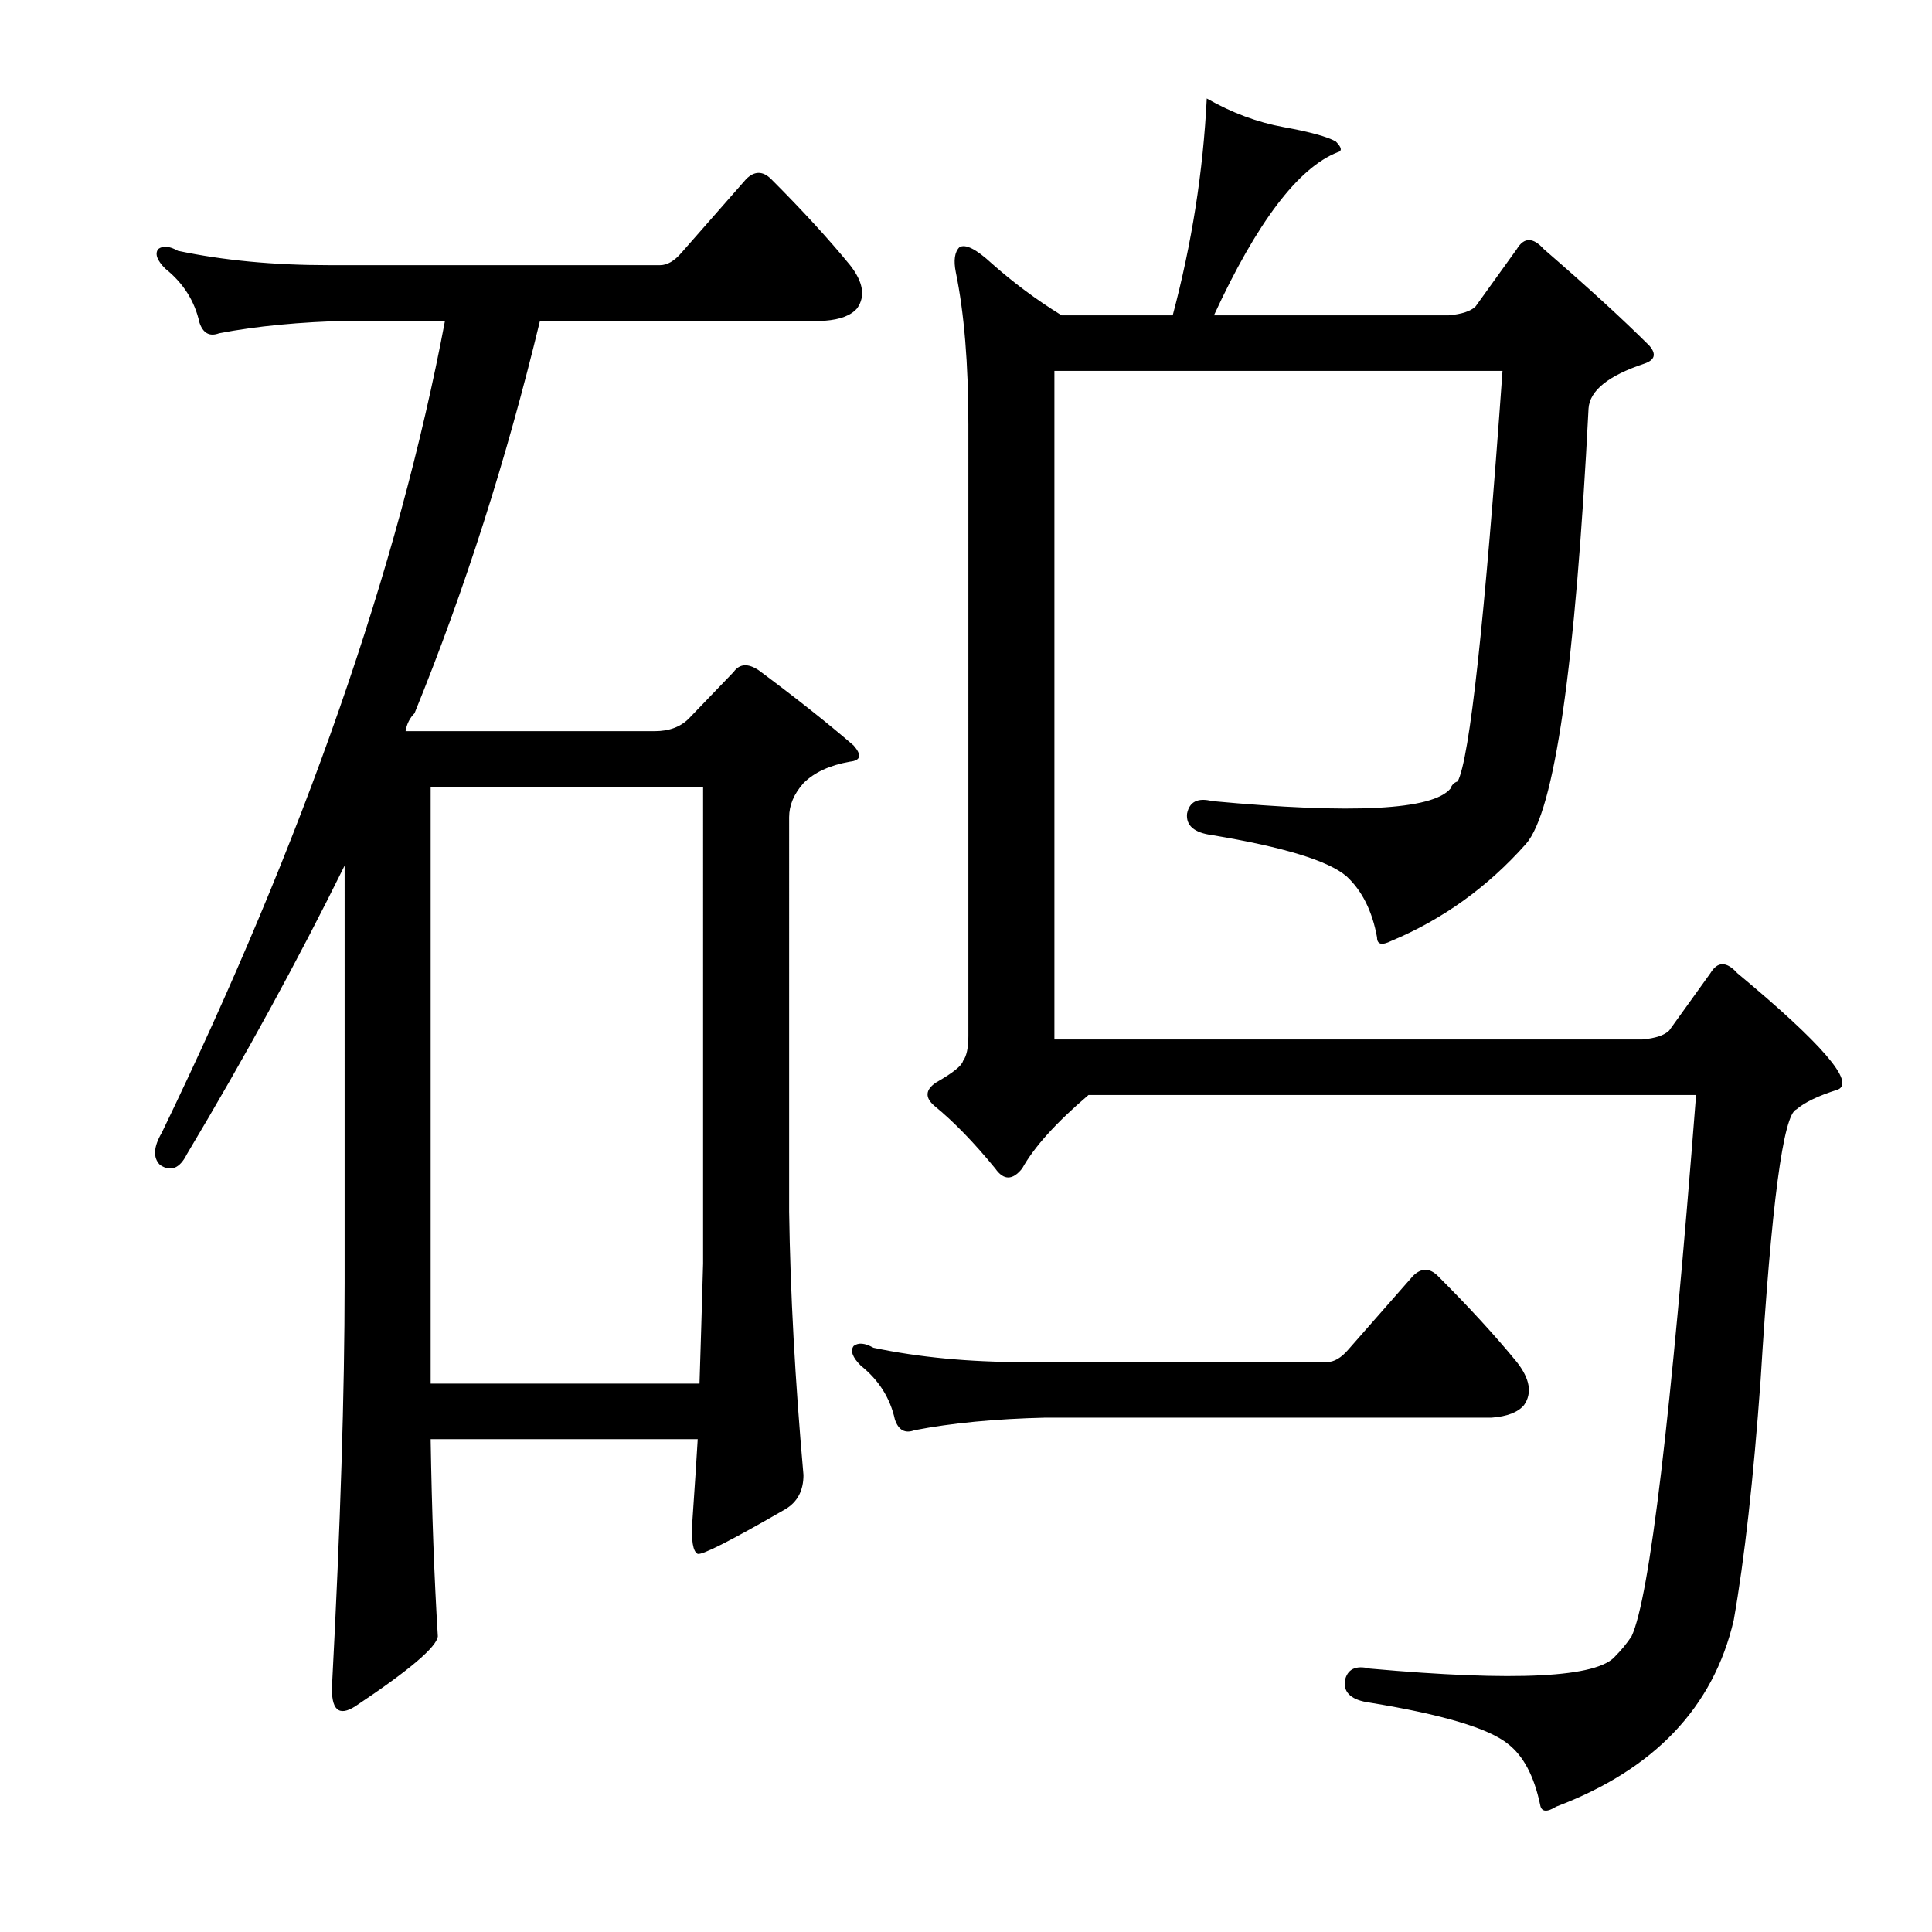
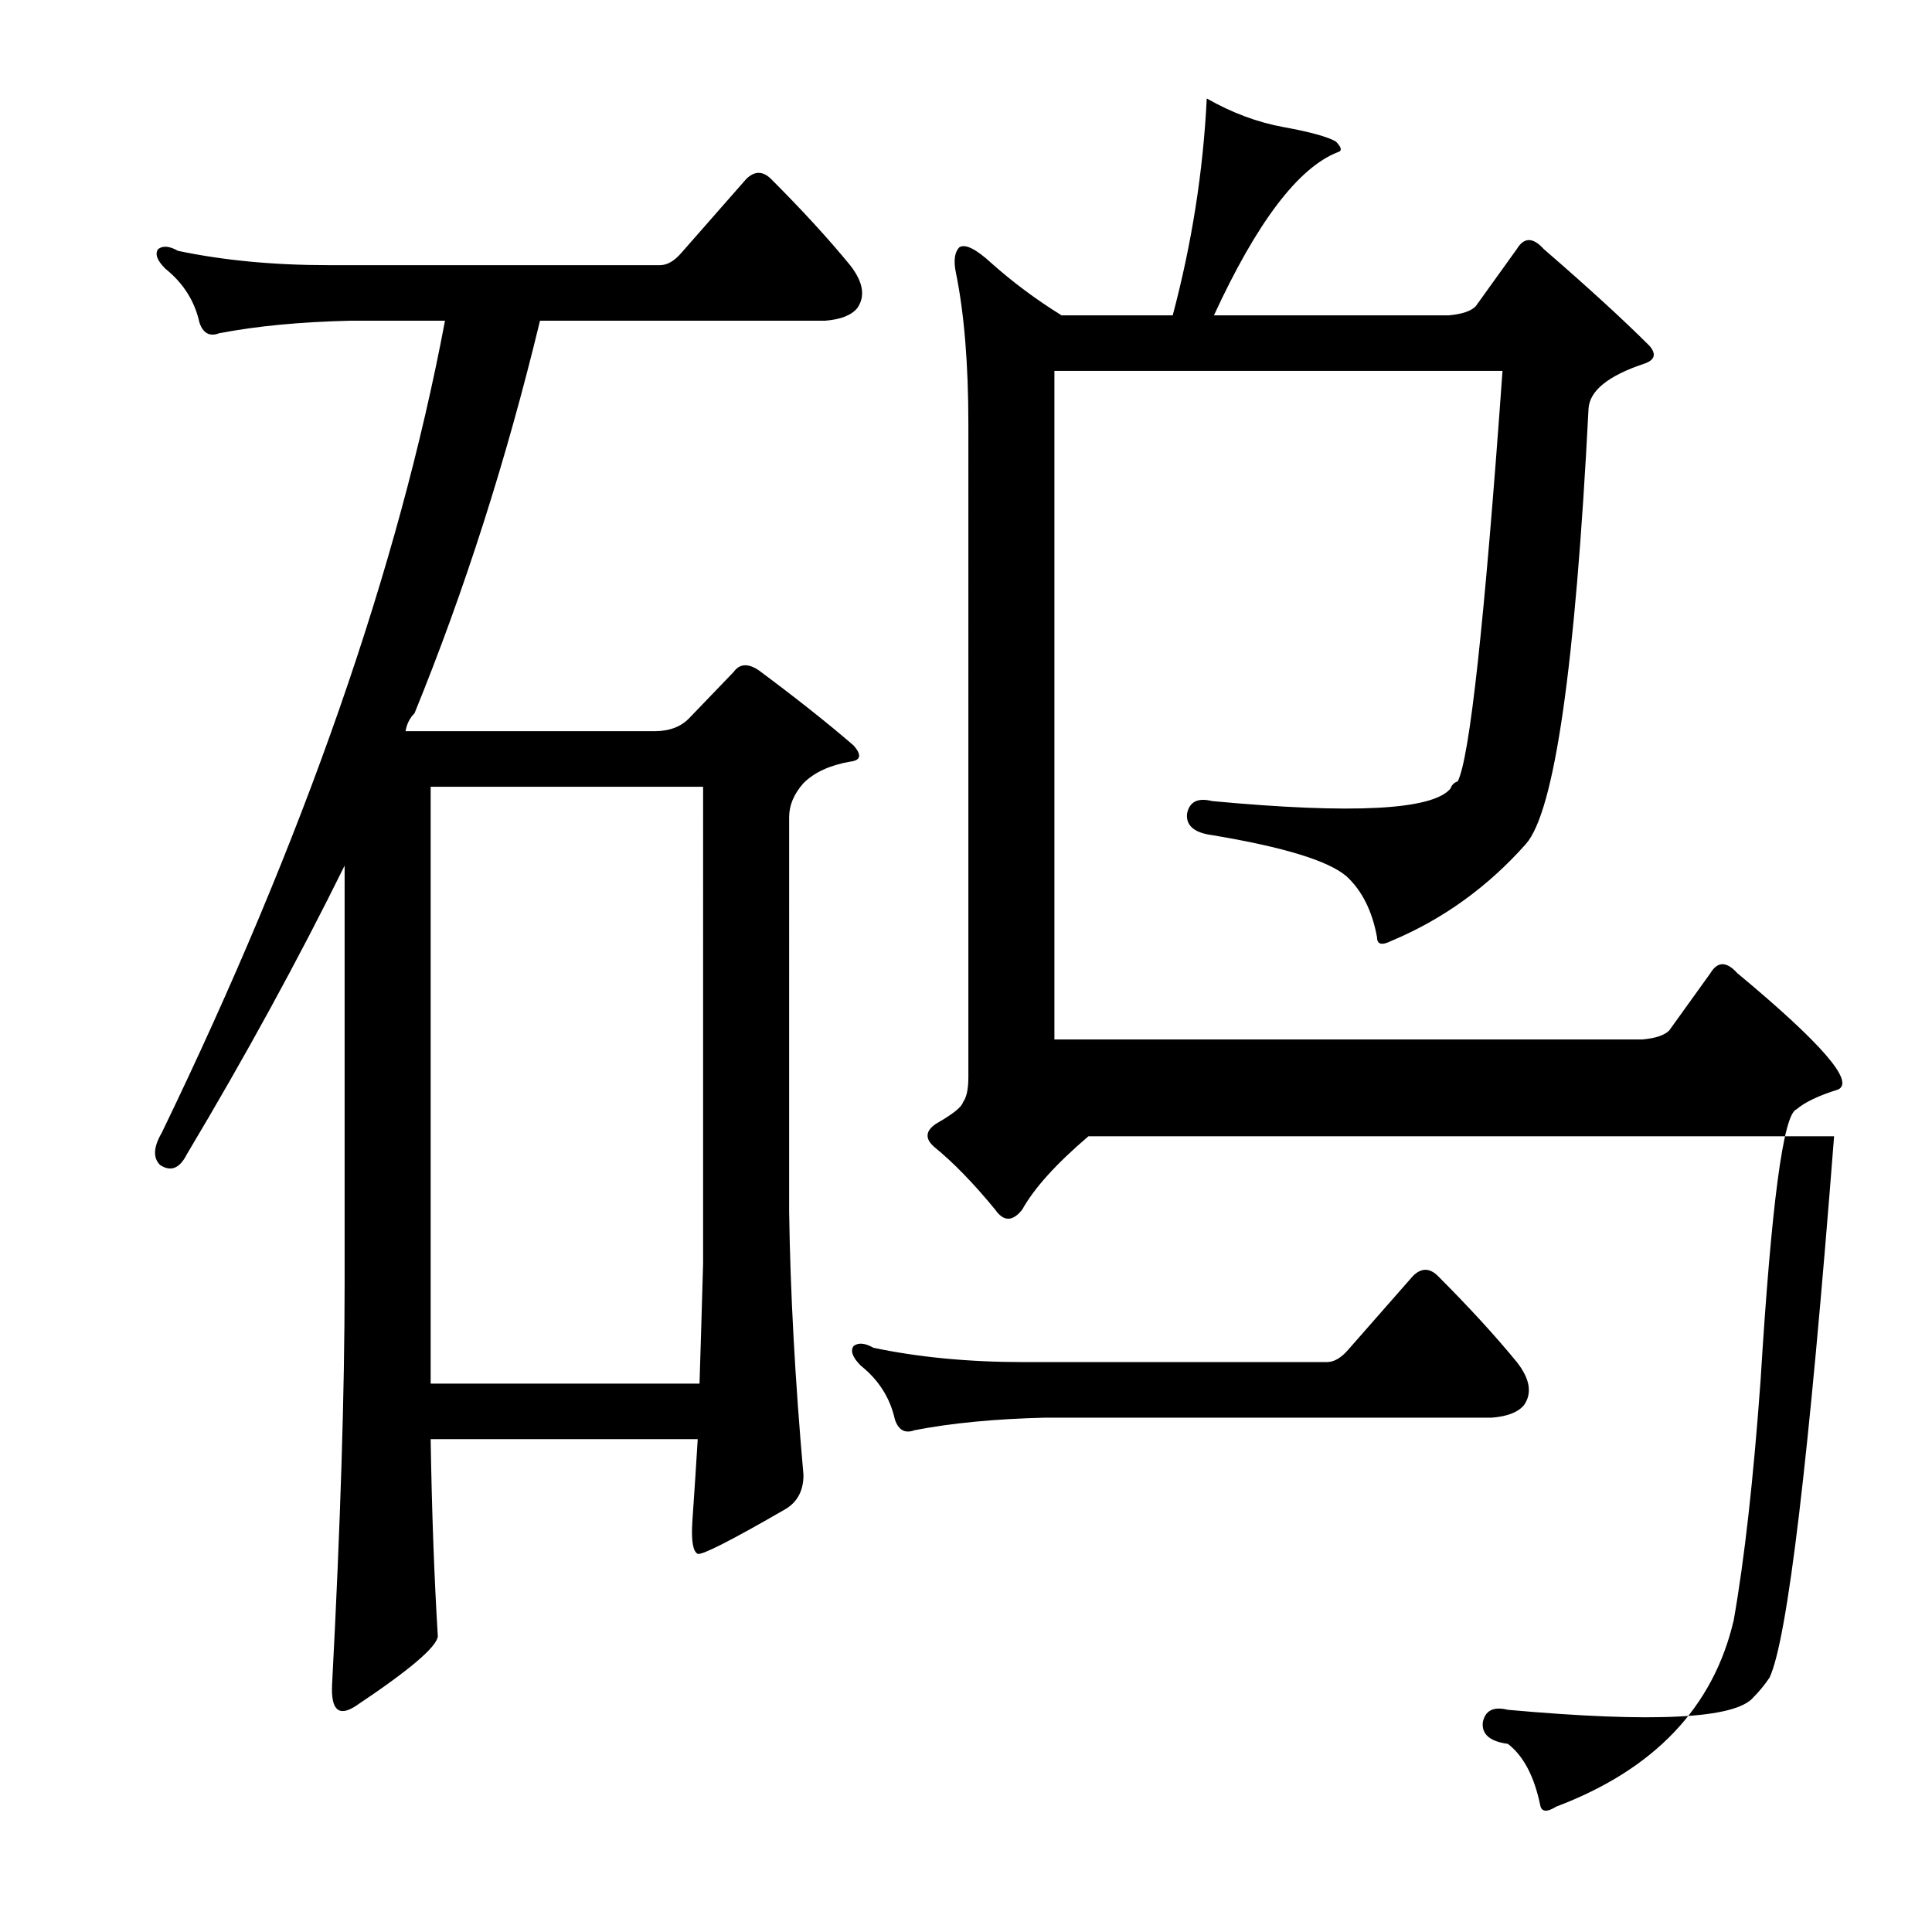
<svg xmlns="http://www.w3.org/2000/svg" version="1.1" id="图层_1" x="0px" y="0px" width="1000px" height="1000px" viewBox="0 0 1000 1000" enable-background="new 0 0 1000 1000" xml:space="preserve">
-   <path d="M408.455,627.088c0.608,42.067,3.088,87.526,7.422,136.377c0,8.045-3.103,13.916-9.277,17.627  c-27.832,16.091-42.995,23.816-45.459,23.193c-2.479-1.232-3.406-6.799-2.783-16.699c1.232-17.932,2.16-32.151,2.783-42.676H222.908  c0.608,37.732,1.855,71.755,3.711,102.051c-0.623,5.566-14.844,17.627-42.676,36.182c-8.669,5.566-12.684,1.855-12.061-11.133  c4.319-82.249,6.494-151.525,6.494-207.813V448.035C154.256,496.9,127.032,546.694,96.736,597.4  c-3.711,7.422-8.35,9.277-13.916,5.566c-3.711-3.711-3.406-9.277,0.928-16.699c73.596-152.148,122.461-292.236,146.582-420.264  h-49.17c-25.977,0.623-48.562,2.783-67.725,6.494c-4.958,1.855-8.35,0-10.205-5.566c-2.479-11.133-8.35-20.41-17.627-27.832  c-4.334-4.319-5.566-7.727-3.711-10.205c2.464-1.855,5.871-1.536,10.205,0.928c23.498,4.958,49.475,7.422,77.93,7.422h171.631  c3.711,0,7.422-2.16,11.133-6.494l33.398-38.037c4.319-4.319,8.654-4.319,12.988,0c16.076,16.091,29.688,30.935,40.82,44.531  c6.799,8.669,8.03,16.091,3.711,22.266c-3.103,3.711-8.669,5.886-16.699,6.494H279.5c-17.322,71.755-38.965,139.479-64.941,203.174  c-2.479,2.479-4.03,5.566-4.639,9.277h128.955c7.422,0,13.293-2.16,17.627-6.494l23.193-24.121  c3.088-4.319,7.422-4.639,12.988-0.928c19.163,14.235,35.559,27.224,49.17,38.965c4.319,4.958,3.711,7.741-1.855,8.35  c-10.524,1.855-18.555,5.566-24.121,11.133c-4.958,5.566-7.422,11.452-7.422,17.627V627.088z M222.908,716.15h139.16  c0.608-19.163,1.232-39.893,1.855-62.158V407.215H222.908V716.15z M697.908,698.523l33.398-38.037c4.319-4.319,8.654-4.319,12.988,0  c16.076,16.091,29.688,30.935,40.82,44.531c6.799,8.669,8.03,16.091,3.711,22.266c-3.103,3.711-8.669,5.886-16.699,6.494H541.121  c-25.977,0.623-48.562,2.783-67.725,6.494c-4.958,1.855-8.35,0-10.205-5.566c-2.479-11.133-8.35-20.41-17.627-27.832  c-4.334-4.319-5.566-7.727-3.711-10.205c2.464-1.855,5.871-1.536,10.205,0.928c23.498,4.958,49.475,7.422,77.93,7.422h156.787  C690.486,705.018,694.197,702.857,697.908,698.523z M720.174,487c-4.958,2.479-7.422,1.855-7.422-1.855  c-2.479-13.597-7.741-24.121-15.771-31.543c-9.277-8.03-32.471-15.148-69.58-21.338c-9.277-1.232-13.611-4.943-12.988-11.133  c1.232-6.175,5.566-8.35,12.988-6.494c72.972,6.813,114.111,4.639,123.389-6.494c0.608-1.855,1.855-3.088,3.711-3.711  c6.175-11.741,13.916-82.568,23.193-212.451H545.76v346.045h304.297c6.799-0.608,11.438-2.16,13.916-4.639l21.338-29.688  c3.711-6.175,8.35-6.175,13.916,0c43.908,36.501,61.23,56.592,51.953,60.303c-9.9,3.103-17.019,6.494-21.338,10.205  c-6.813,2.479-12.988,49.17-18.555,140.088c-3.711,51.345-8.35,92.773-13.916,124.316c-10.524,45.14-41.14,77.307-91.846,96.484  c-4.958,3.088-7.741,2.783-8.35-0.928c-3.103-14.844-8.669-25.368-16.699-31.543c-9.9-8.045-33.718-15.163-71.436-21.338  c-9.277-1.247-13.611-4.958-12.988-11.133c1.232-6.189,5.566-8.35,12.988-6.494c75.451,6.799,117.822,4.639,127.1-6.494  c3.088-3.103,5.871-6.494,8.35-10.205c9.277-19.787,20.41-113.184,33.398-280.176H563.387  c-16.699,14.235-28.151,26.904-34.326,38.037c-4.958,6.189-9.597,6.189-13.916,0c-11.133-13.597-21.657-24.426-31.543-32.471  c-4.958-4.319-4.639-8.35,0.928-12.061c8.654-4.943,13.293-8.654,13.916-11.133c1.855-2.464,2.783-6.799,2.783-12.988V219.813  c0-31.543-2.175-57.824-6.494-78.857c-1.247-6.175-0.623-10.51,1.855-12.988c3.088-1.855,8.654,0.928,16.699,8.35  c11.133,9.9,23.193,18.874,36.182,26.904h57.52c9.886-37.109,15.771-74.523,17.627-112.256c12.988,7.422,26.281,12.38,39.893,14.844  c13.597,2.479,22.57,4.958,26.904,7.422c3.088,3.103,3.392,4.958,0.928,5.566c-20.41,8.045-41.748,36.182-64.014,84.424h121.533  c6.799-0.608,11.438-2.16,13.916-4.639l21.338-29.688c3.711-6.175,8.35-6.175,13.916,0c22.874,19.802,41.125,36.501,54.736,50.098  c3.711,4.334,2.783,7.422-2.783,9.277c-18.555,6.189-28.151,13.916-28.76,23.193c-6.813,133.594-17.627,208.74-32.471,225.439  C769.952,459.168,746.759,475.867,720.174,487z" />
+   <path d="M408.455,627.088c0.608,42.067,3.088,87.526,7.422,136.377c0,8.045-3.103,13.916-9.277,17.627  c-27.832,16.091-42.995,23.816-45.459,23.193c-2.479-1.232-3.406-6.799-2.783-16.699c1.232-17.932,2.16-32.151,2.783-42.676H222.908  c0.608,37.732,1.855,71.755,3.711,102.051c-0.623,5.566-14.844,17.627-42.676,36.182c-8.669,5.566-12.684,1.855-12.061-11.133  c4.319-82.249,6.494-151.525,6.494-207.813V448.035C154.256,496.9,127.032,546.694,96.736,597.4  c-3.711,7.422-8.35,9.277-13.916,5.566c-3.711-3.711-3.406-9.277,0.928-16.699c73.596-152.148,122.461-292.236,146.582-420.264  h-49.17c-25.977,0.623-48.562,2.783-67.725,6.494c-4.958,1.855-8.35,0-10.205-5.566c-2.479-11.133-8.35-20.41-17.627-27.832  c-4.334-4.319-5.566-7.727-3.711-10.205c2.464-1.855,5.871-1.536,10.205,0.928c23.498,4.958,49.475,7.422,77.93,7.422h171.631  c3.711,0,7.422-2.16,11.133-6.494l33.398-38.037c4.319-4.319,8.654-4.319,12.988,0c16.076,16.091,29.688,30.935,40.82,44.531  c6.799,8.669,8.03,16.091,3.711,22.266c-3.103,3.711-8.669,5.886-16.699,6.494H279.5c-17.322,71.755-38.965,139.479-64.941,203.174  c-2.479,2.479-4.03,5.566-4.639,9.277h128.955c7.422,0,13.293-2.16,17.627-6.494l23.193-24.121  c3.088-4.319,7.422-4.639,12.988-0.928c19.163,14.235,35.559,27.224,49.17,38.965c4.319,4.958,3.711,7.741-1.855,8.35  c-10.524,1.855-18.555,5.566-24.121,11.133c-4.958,5.566-7.422,11.452-7.422,17.627V627.088z M222.908,716.15h139.16  c0.608-19.163,1.232-39.893,1.855-62.158V407.215H222.908V716.15z M697.908,698.523l33.398-38.037c4.319-4.319,8.654-4.319,12.988,0  c16.076,16.091,29.688,30.935,40.82,44.531c6.799,8.669,8.03,16.091,3.711,22.266c-3.103,3.711-8.669,5.886-16.699,6.494H541.121  c-25.977,0.623-48.562,2.783-67.725,6.494c-4.958,1.855-8.35,0-10.205-5.566c-2.479-11.133-8.35-20.41-17.627-27.832  c-4.334-4.319-5.566-7.727-3.711-10.205c2.464-1.855,5.871-1.536,10.205,0.928c23.498,4.958,49.475,7.422,77.93,7.422h156.787  C690.486,705.018,694.197,702.857,697.908,698.523z M720.174,487c-4.958,2.479-7.422,1.855-7.422-1.855  c-2.479-13.597-7.741-24.121-15.771-31.543c-9.277-8.03-32.471-15.148-69.58-21.338c-9.277-1.232-13.611-4.943-12.988-11.133  c1.232-6.175,5.566-8.35,12.988-6.494c72.972,6.813,114.111,4.639,123.389-6.494c0.608-1.855,1.855-3.088,3.711-3.711  c6.175-11.741,13.916-82.568,23.193-212.451H545.76v346.045h304.297c6.799-0.608,11.438-2.16,13.916-4.639l21.338-29.688  c3.711-6.175,8.35-6.175,13.916,0c43.908,36.501,61.23,56.592,51.953,60.303c-9.9,3.103-17.019,6.494-21.338,10.205  c-6.813,2.479-12.988,49.17-18.555,140.088c-3.711,51.345-8.35,92.773-13.916,124.316c-10.524,45.14-41.14,77.307-91.846,96.484  c-4.958,3.088-7.741,2.783-8.35-0.928c-3.103-14.844-8.669-25.368-16.699-31.543c-9.277-1.247-13.611-4.958-12.988-11.133c1.232-6.189,5.566-8.35,12.988-6.494c75.451,6.799,117.822,4.639,127.1-6.494  c3.088-3.103,5.871-6.494,8.35-10.205c9.277-19.787,20.41-113.184,33.398-280.176H563.387  c-16.699,14.235-28.151,26.904-34.326,38.037c-4.958,6.189-9.597,6.189-13.916,0c-11.133-13.597-21.657-24.426-31.543-32.471  c-4.958-4.319-4.639-8.35,0.928-12.061c8.654-4.943,13.293-8.654,13.916-11.133c1.855-2.464,2.783-6.799,2.783-12.988V219.813  c0-31.543-2.175-57.824-6.494-78.857c-1.247-6.175-0.623-10.51,1.855-12.988c3.088-1.855,8.654,0.928,16.699,8.35  c11.133,9.9,23.193,18.874,36.182,26.904h57.52c9.886-37.109,15.771-74.523,17.627-112.256c12.988,7.422,26.281,12.38,39.893,14.844  c13.597,2.479,22.57,4.958,26.904,7.422c3.088,3.103,3.392,4.958,0.928,5.566c-20.41,8.045-41.748,36.182-64.014,84.424h121.533  c6.799-0.608,11.438-2.16,13.916-4.639l21.338-29.688c3.711-6.175,8.35-6.175,13.916,0c22.874,19.802,41.125,36.501,54.736,50.098  c3.711,4.334,2.783,7.422-2.783,9.277c-18.555,6.189-28.151,13.916-28.76,23.193c-6.813,133.594-17.627,208.74-32.471,225.439  C769.952,459.168,746.759,475.867,720.174,487z" />
</svg>